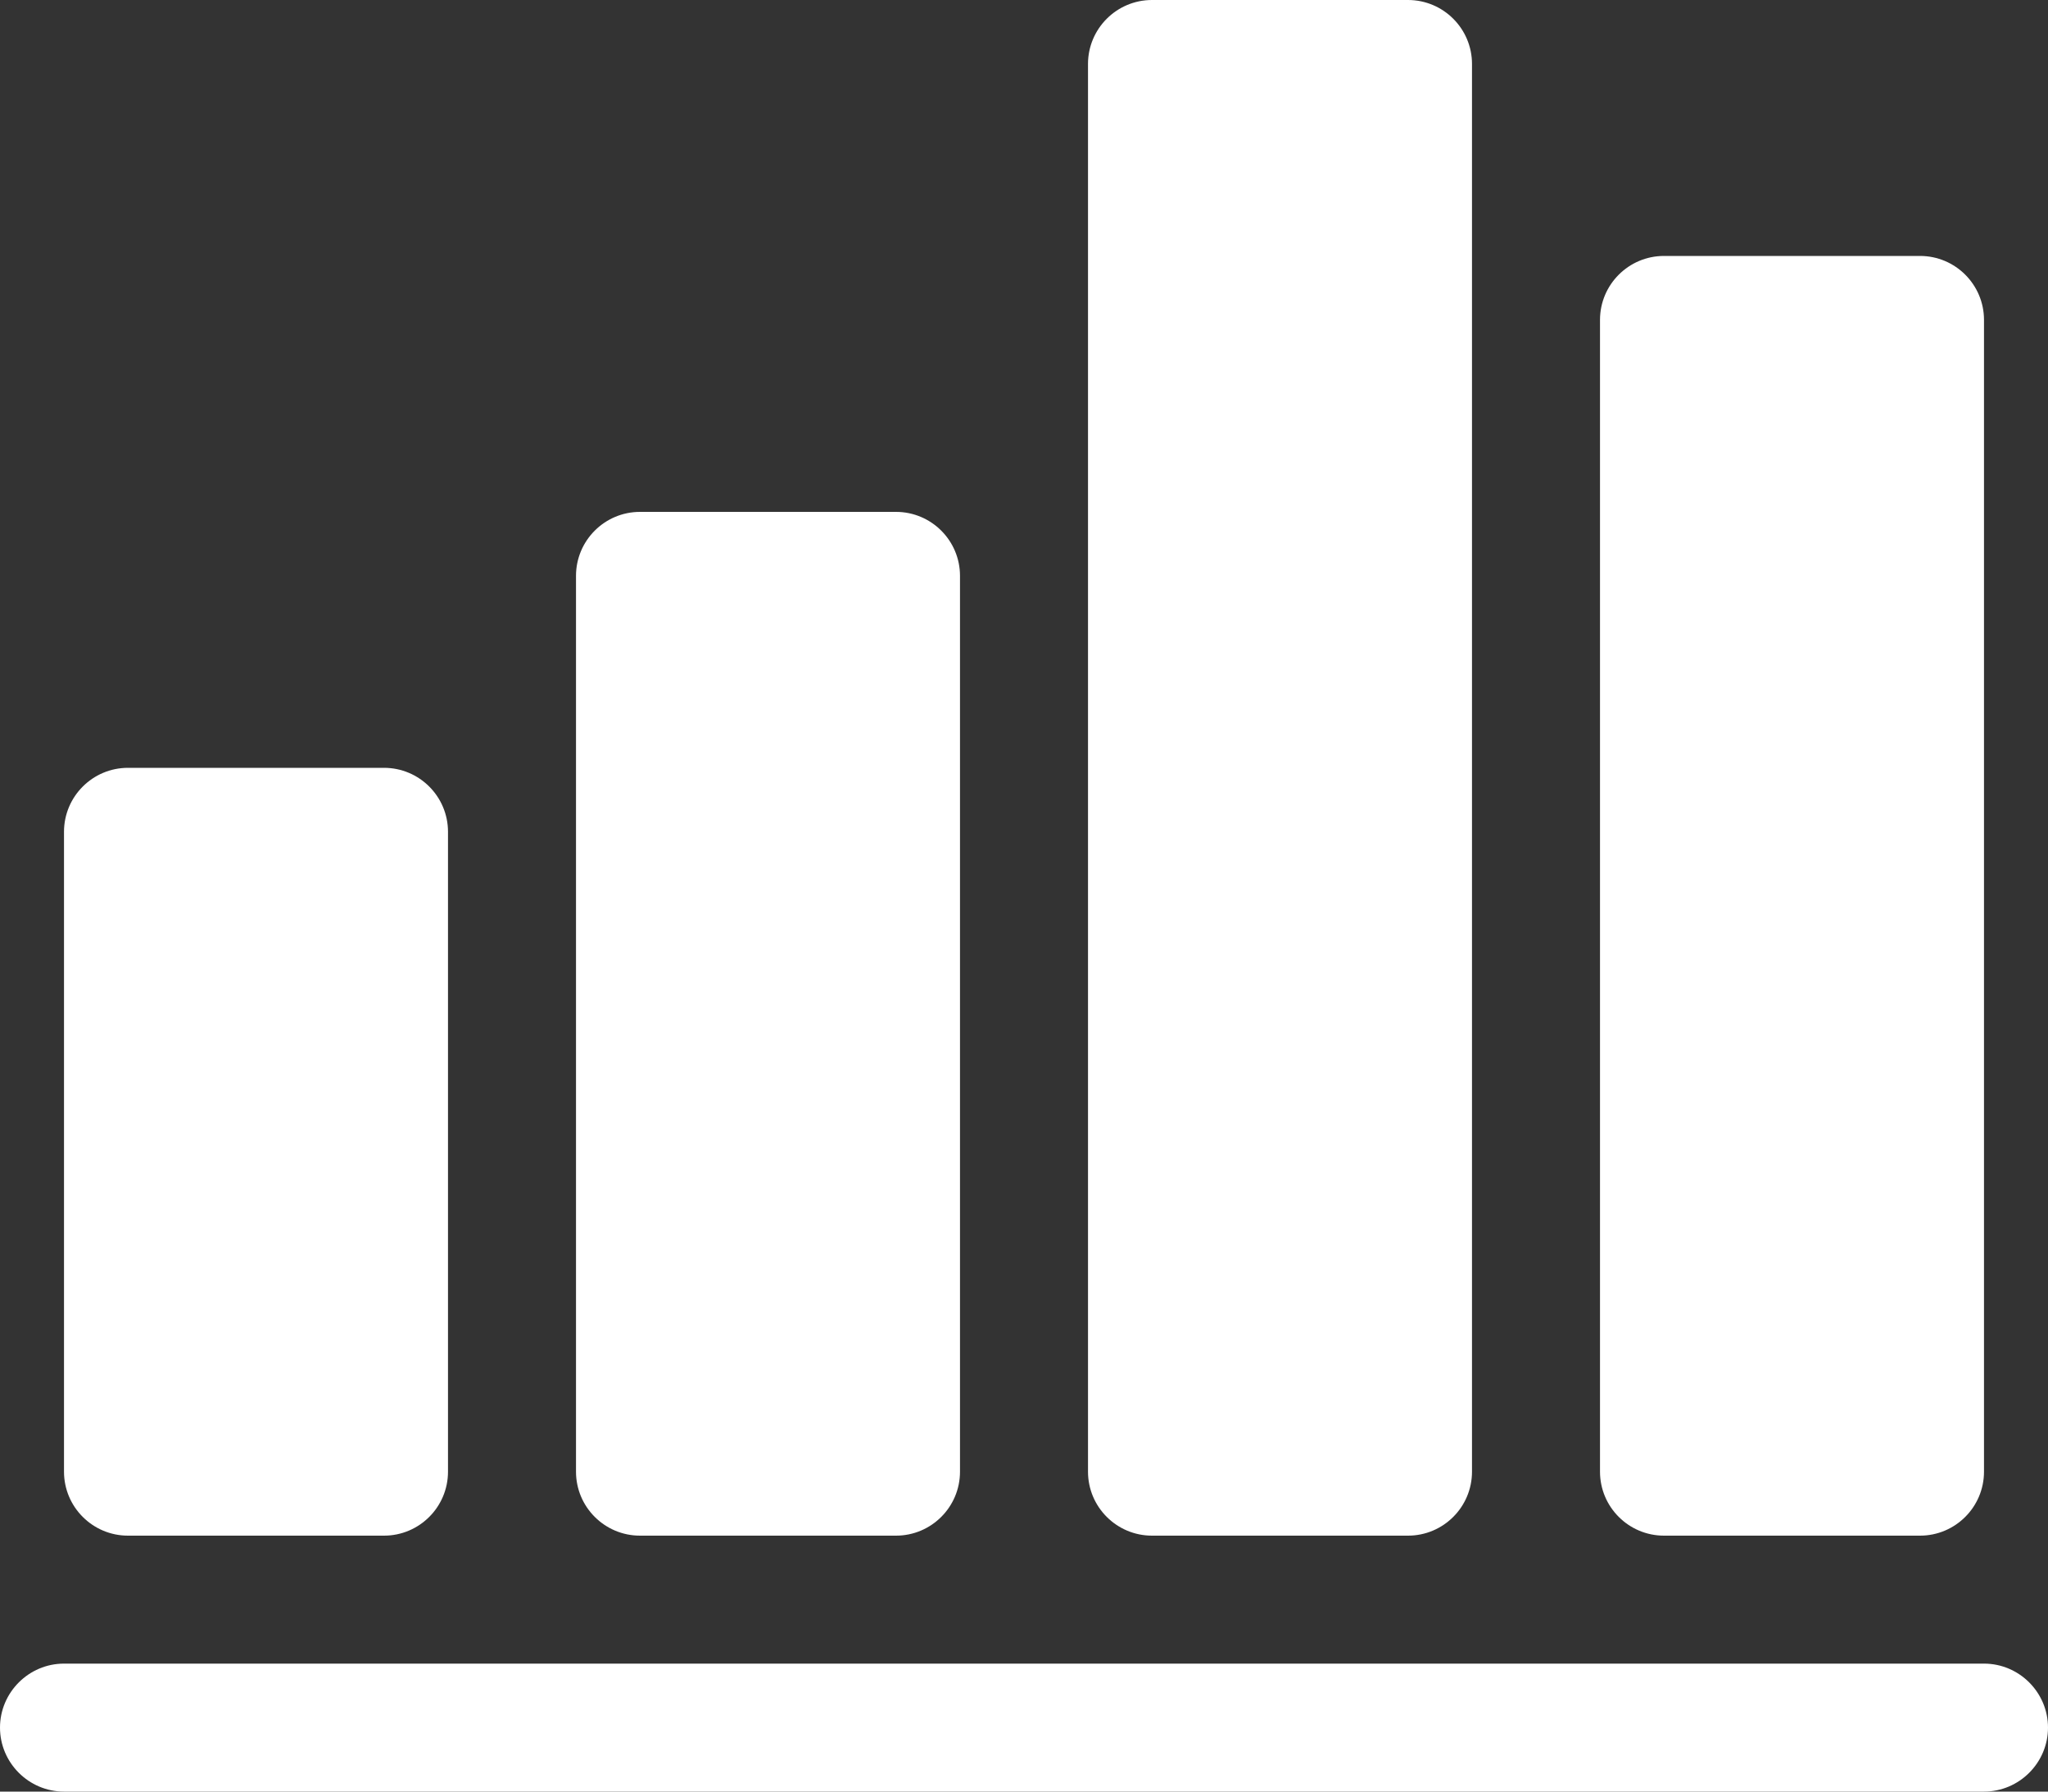
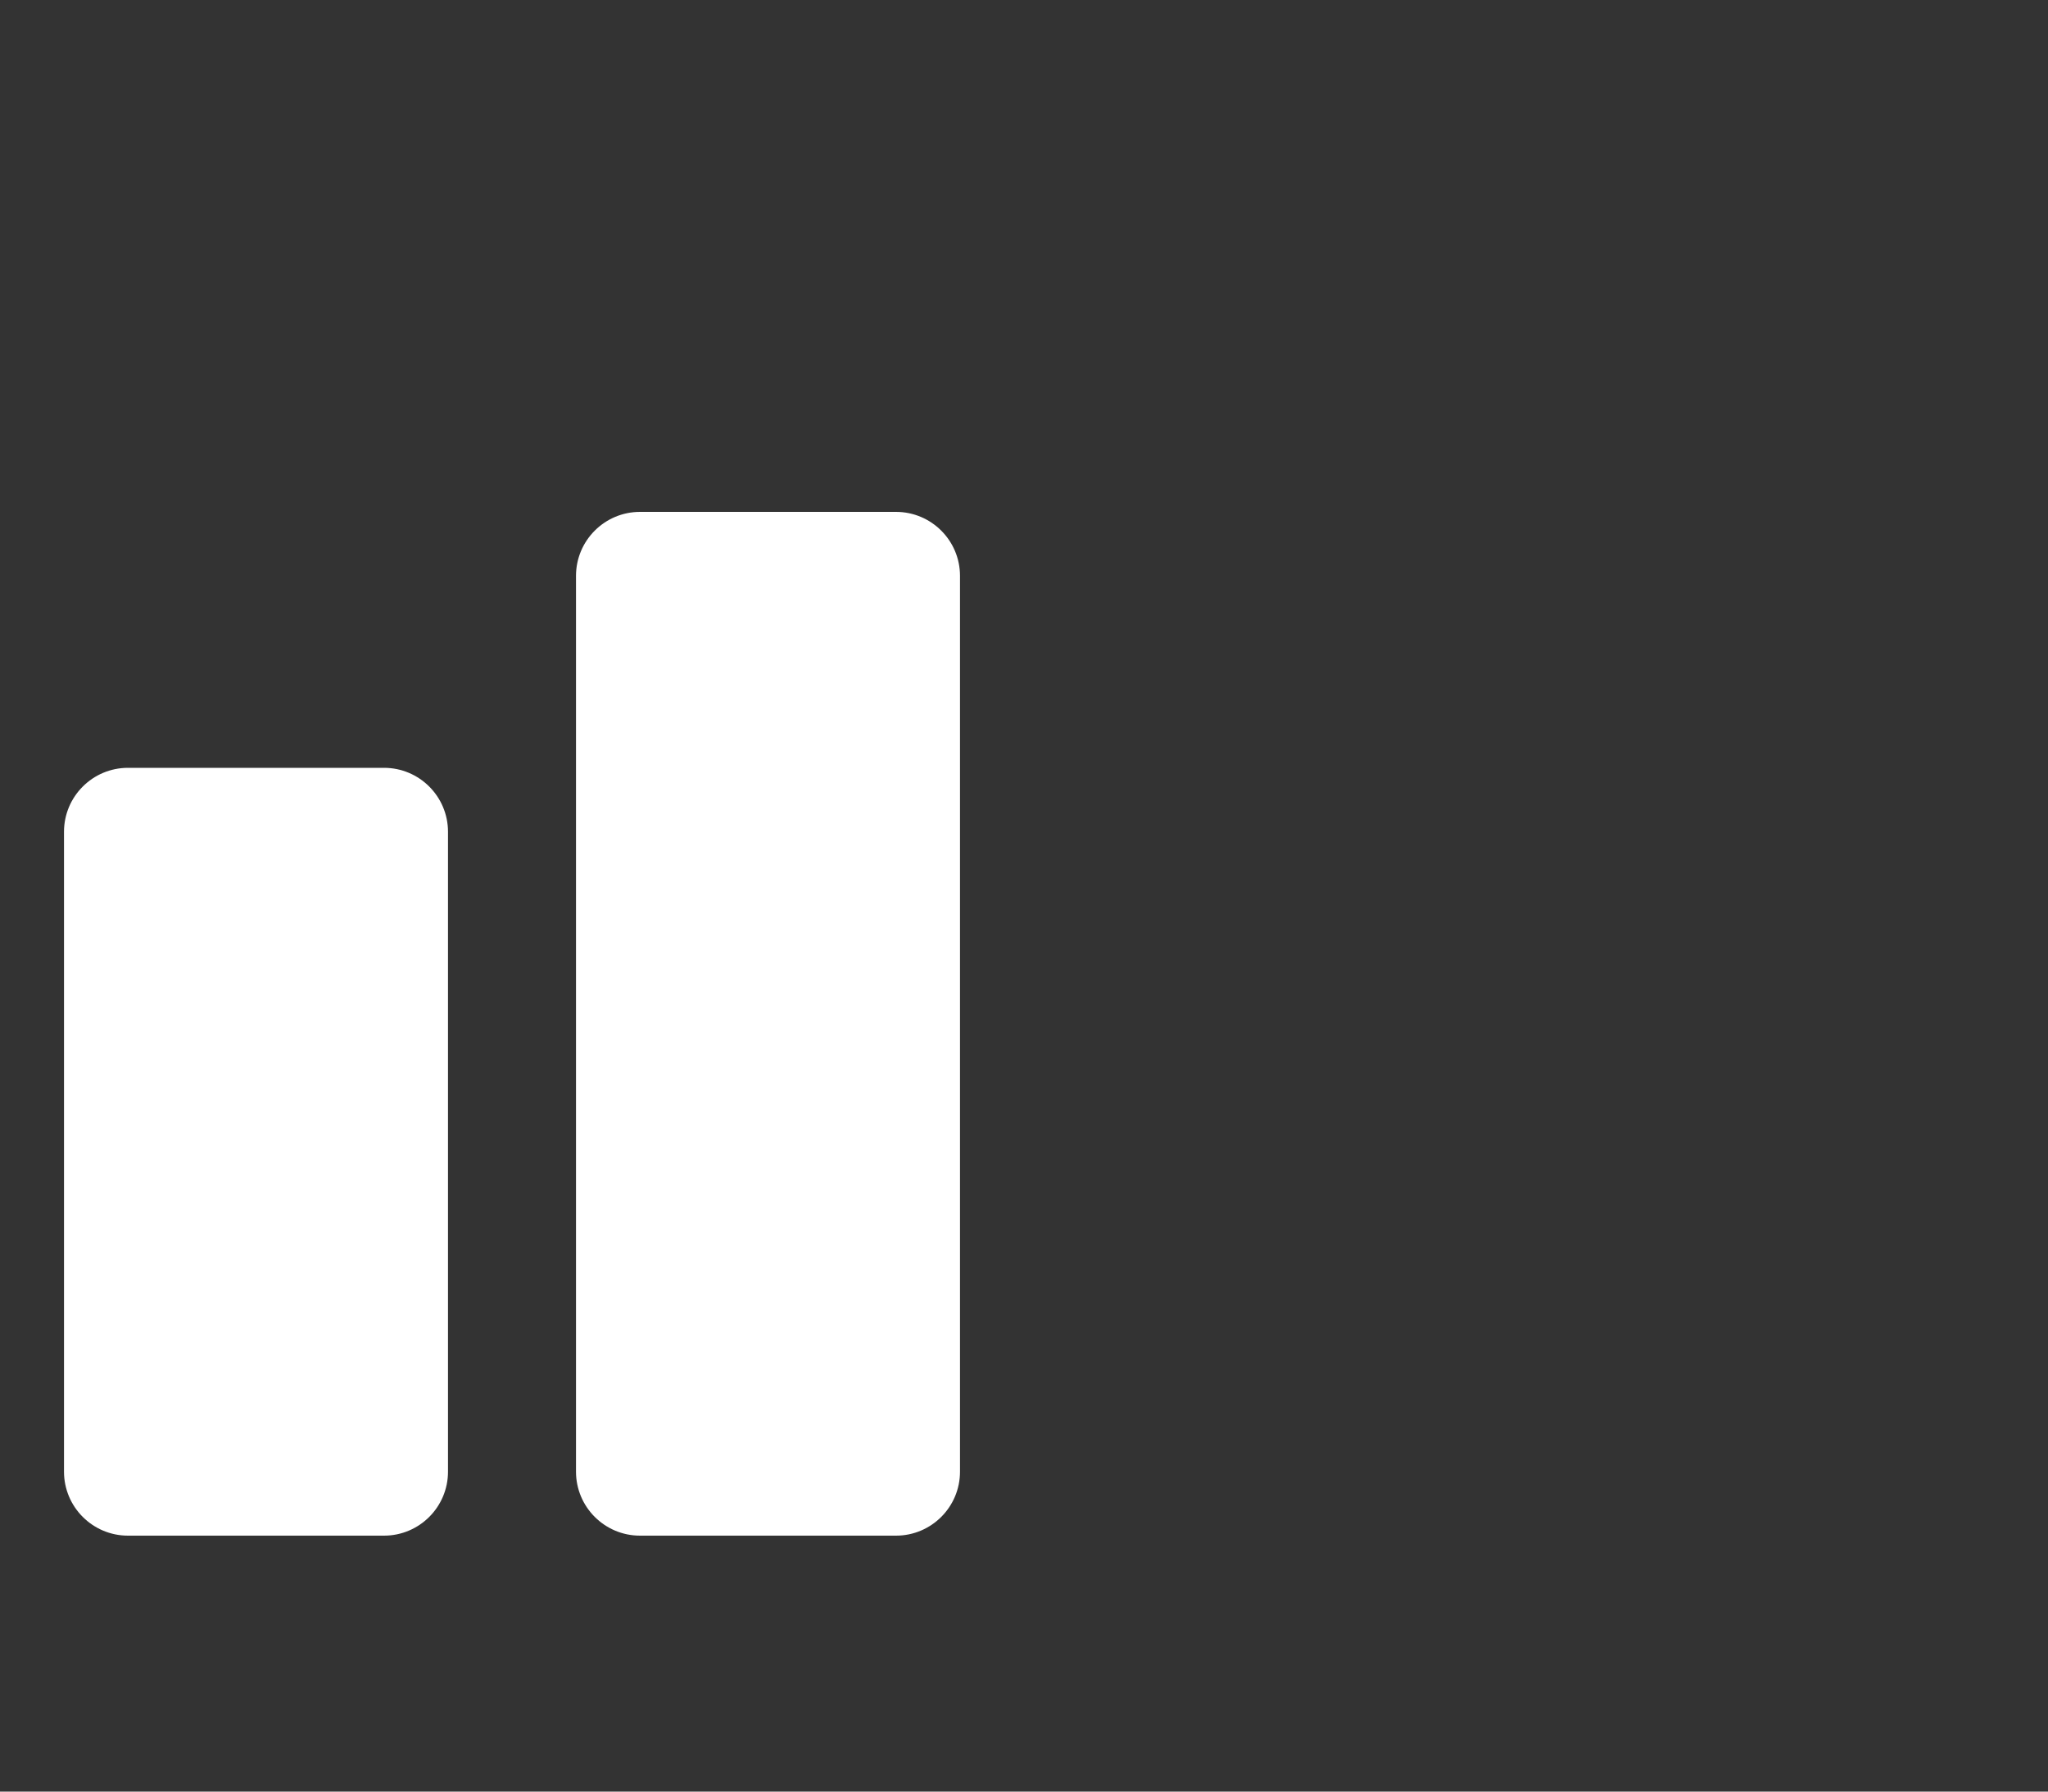
<svg xmlns="http://www.w3.org/2000/svg" width="32" height="28" viewBox="0 0 32 28" fill="none">
  <rect x="0" y="0" width="32" height="28" fill="#333333" stroke="none" />
-   <path d="M31 26H1C0.45 26 0 26.45 0 27C0 27.55 0.45 28 1 28H31C31.55 28 32 27.55 32 27C32 26.45 31.55 26 31 26Z" fill="white" />
  <path d="M6 12H2C1.448 12 1 12.448 1 13V23C1 23.552 1.448 24 2 24H6C6.552 24 7 23.552 7 23V13C7 12.448 6.552 12 6 12Z" fill="white" />
  <path d="M14 8H10C9.448 8 9 8.448 9 9V23C9 23.552 9.448 24 10 24H14C14.552 24 15 23.552 15 23V9C15 8.448 14.552 8 14 8Z" fill="white" />
-   <path d="M22 0H18C17.448 0 17 0.448 17 1V23C17 23.552 17.448 24 18 24H22C22.552 24 23 23.552 23 23V1C23 0.448 22.552 0 22 0Z" fill="white" />
-   <path d="M30 4H26C25.448 4 25 4.448 25 5V23C25 23.552 25.448 24 26 24H30C30.552 24 31 23.552 31 23V5C31 4.448 30.552 4 30 4Z" fill="white" />
</svg>